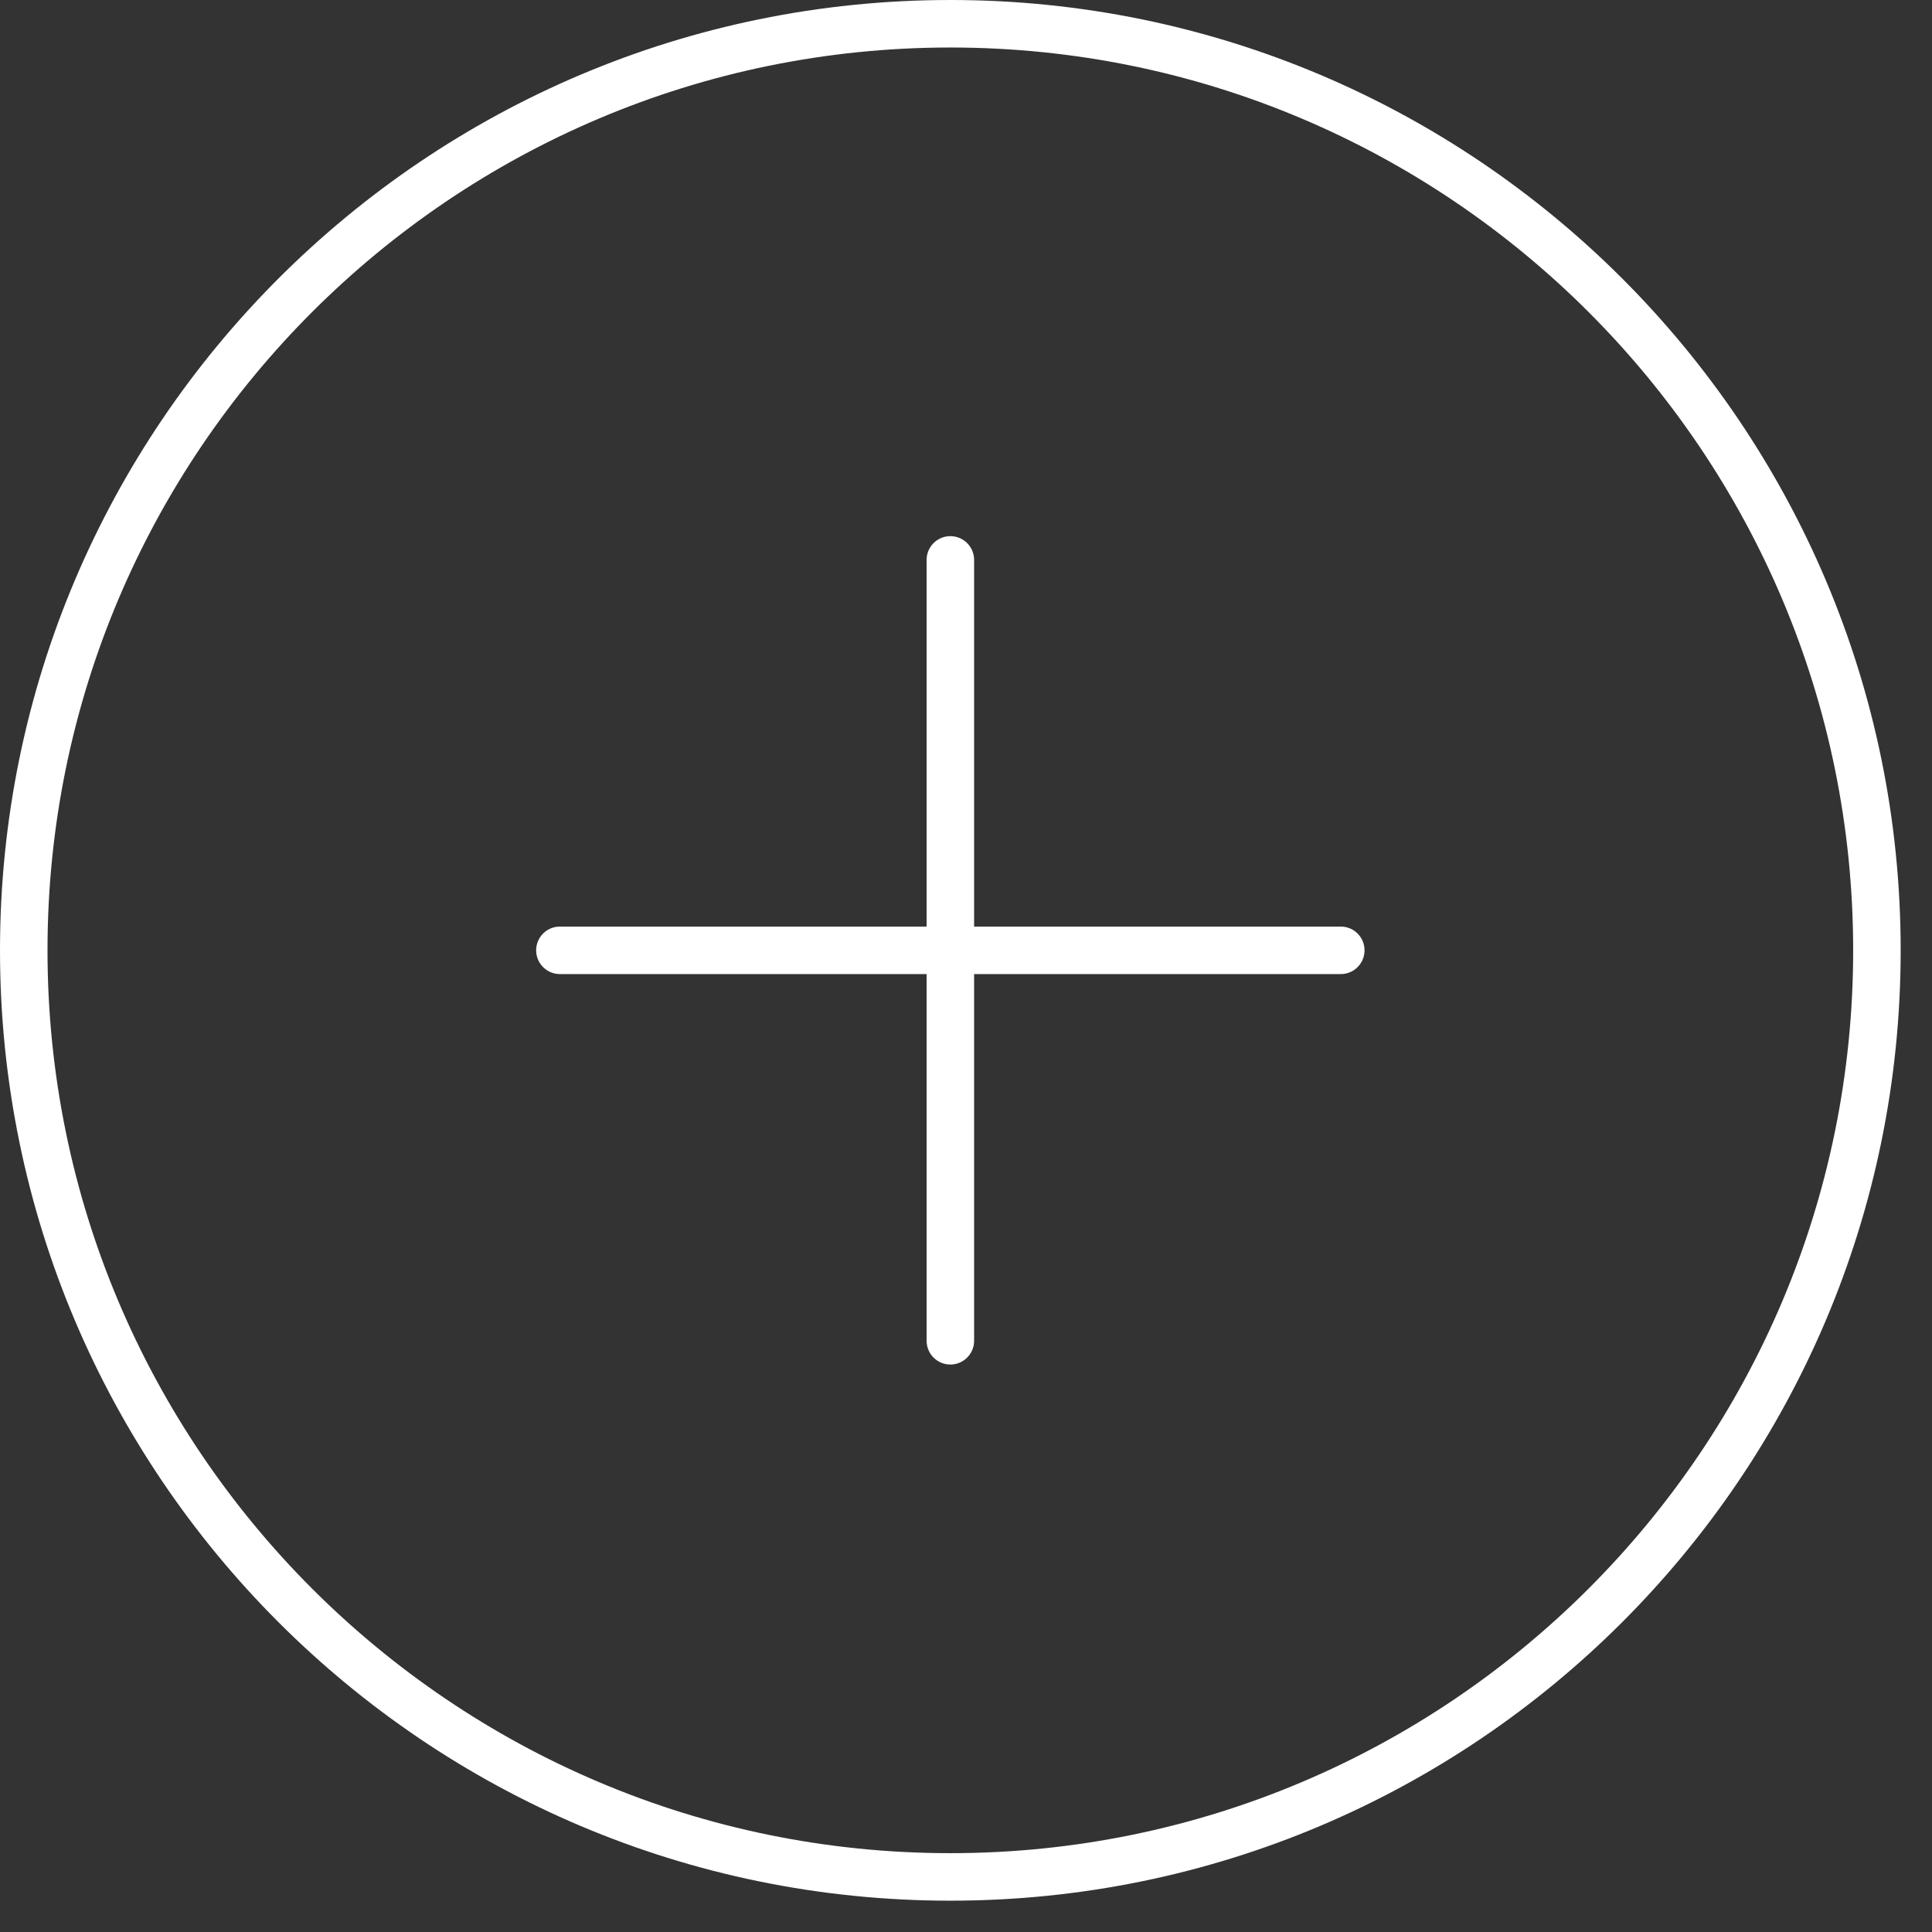
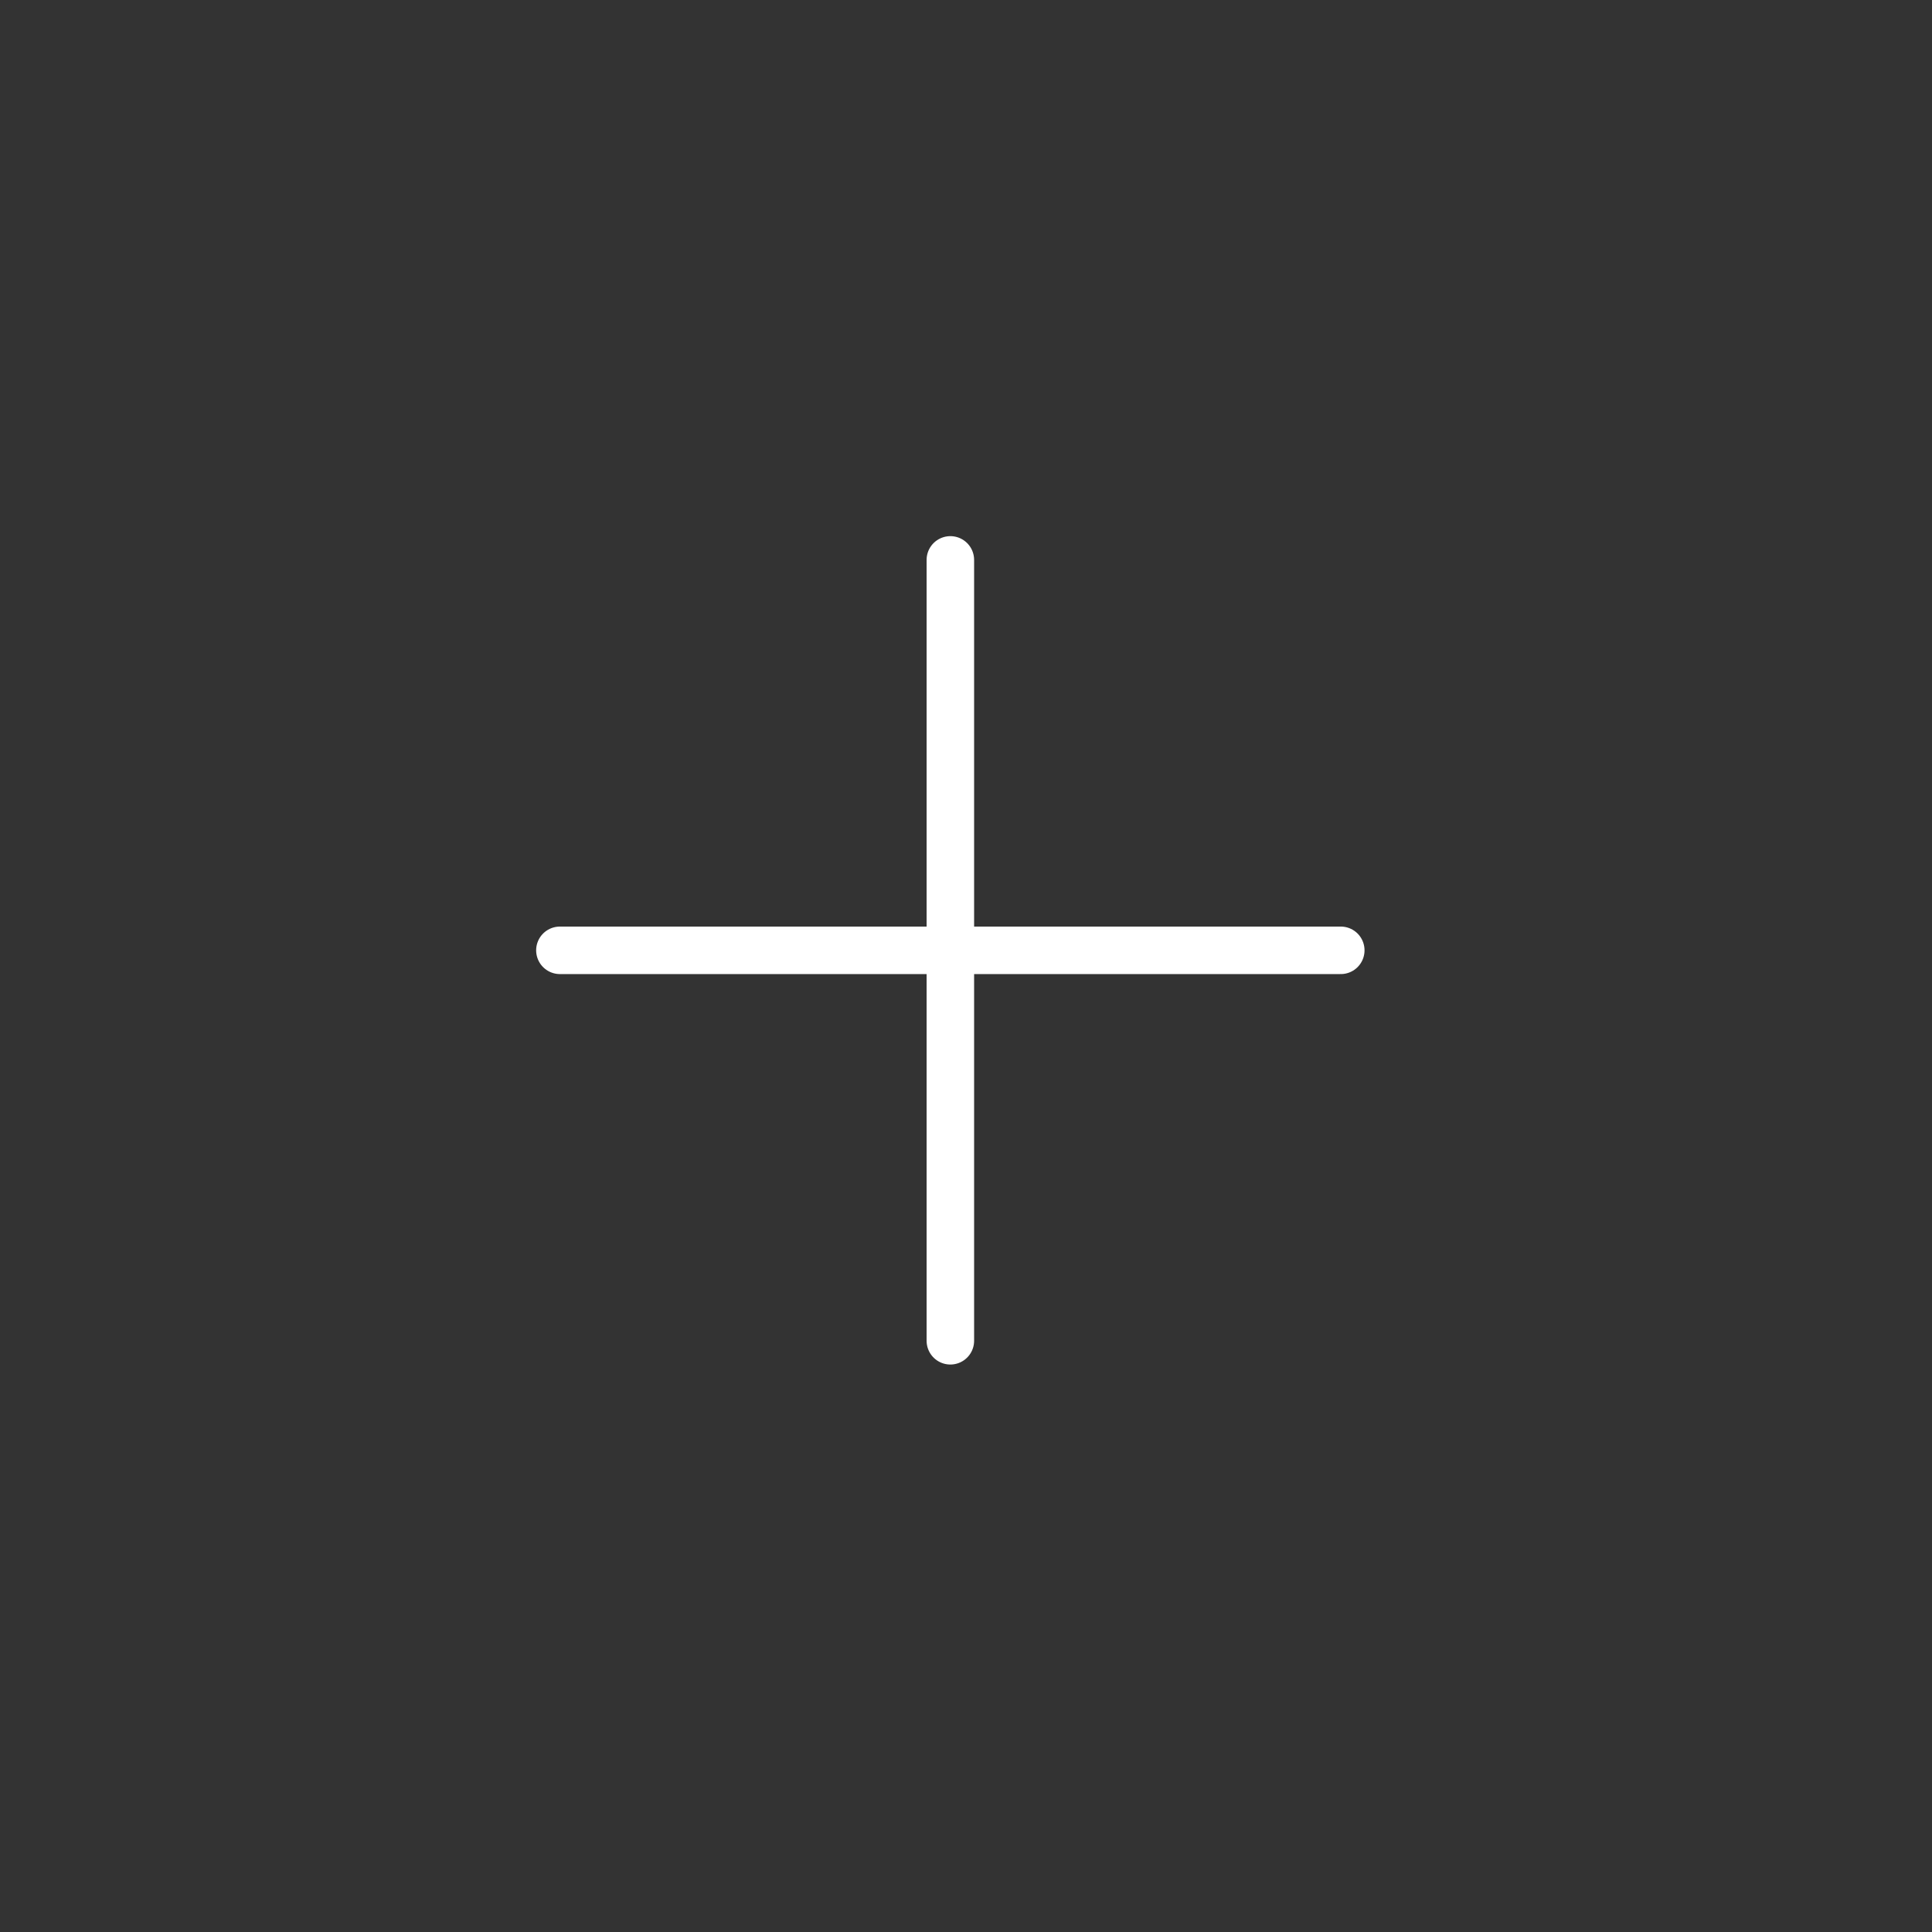
<svg xmlns="http://www.w3.org/2000/svg" viewBox="0 0 61 61" xml:space="preserve" style="fill-rule:evenodd;clip-rule:evenodd;stroke-linecap:round;stroke-linejoin:round;stroke-miterlimit:10">
  <rect x="0" y="0" width="61" height="61" fill="#333333" stroke="none" />
-   <path d="M60.011 30.005c0 16.561-13.445 30.006-30.005 30.006C13.445 60.011 0 46.566 0 30.005 0 13.445 13.445 0 30.006 0c16.56 0 30.005 13.445 30.005 30.005m-1.5 0C58.511 14.273 45.738 1.5 30.006 1.5 14.273 1.5 1.5 14.273 1.5 30.005c0 15.733 12.773 28.506 28.506 28.506 15.732 0 28.505-12.773 28.505-28.506" style="fill:#fff" />
  <path d="M17.678 30.005h24.655M30.006 17.678v24.655" style="fill:none;fill-rule:nonzero;stroke:#fff;stroke-width:1.5px" />
</svg>